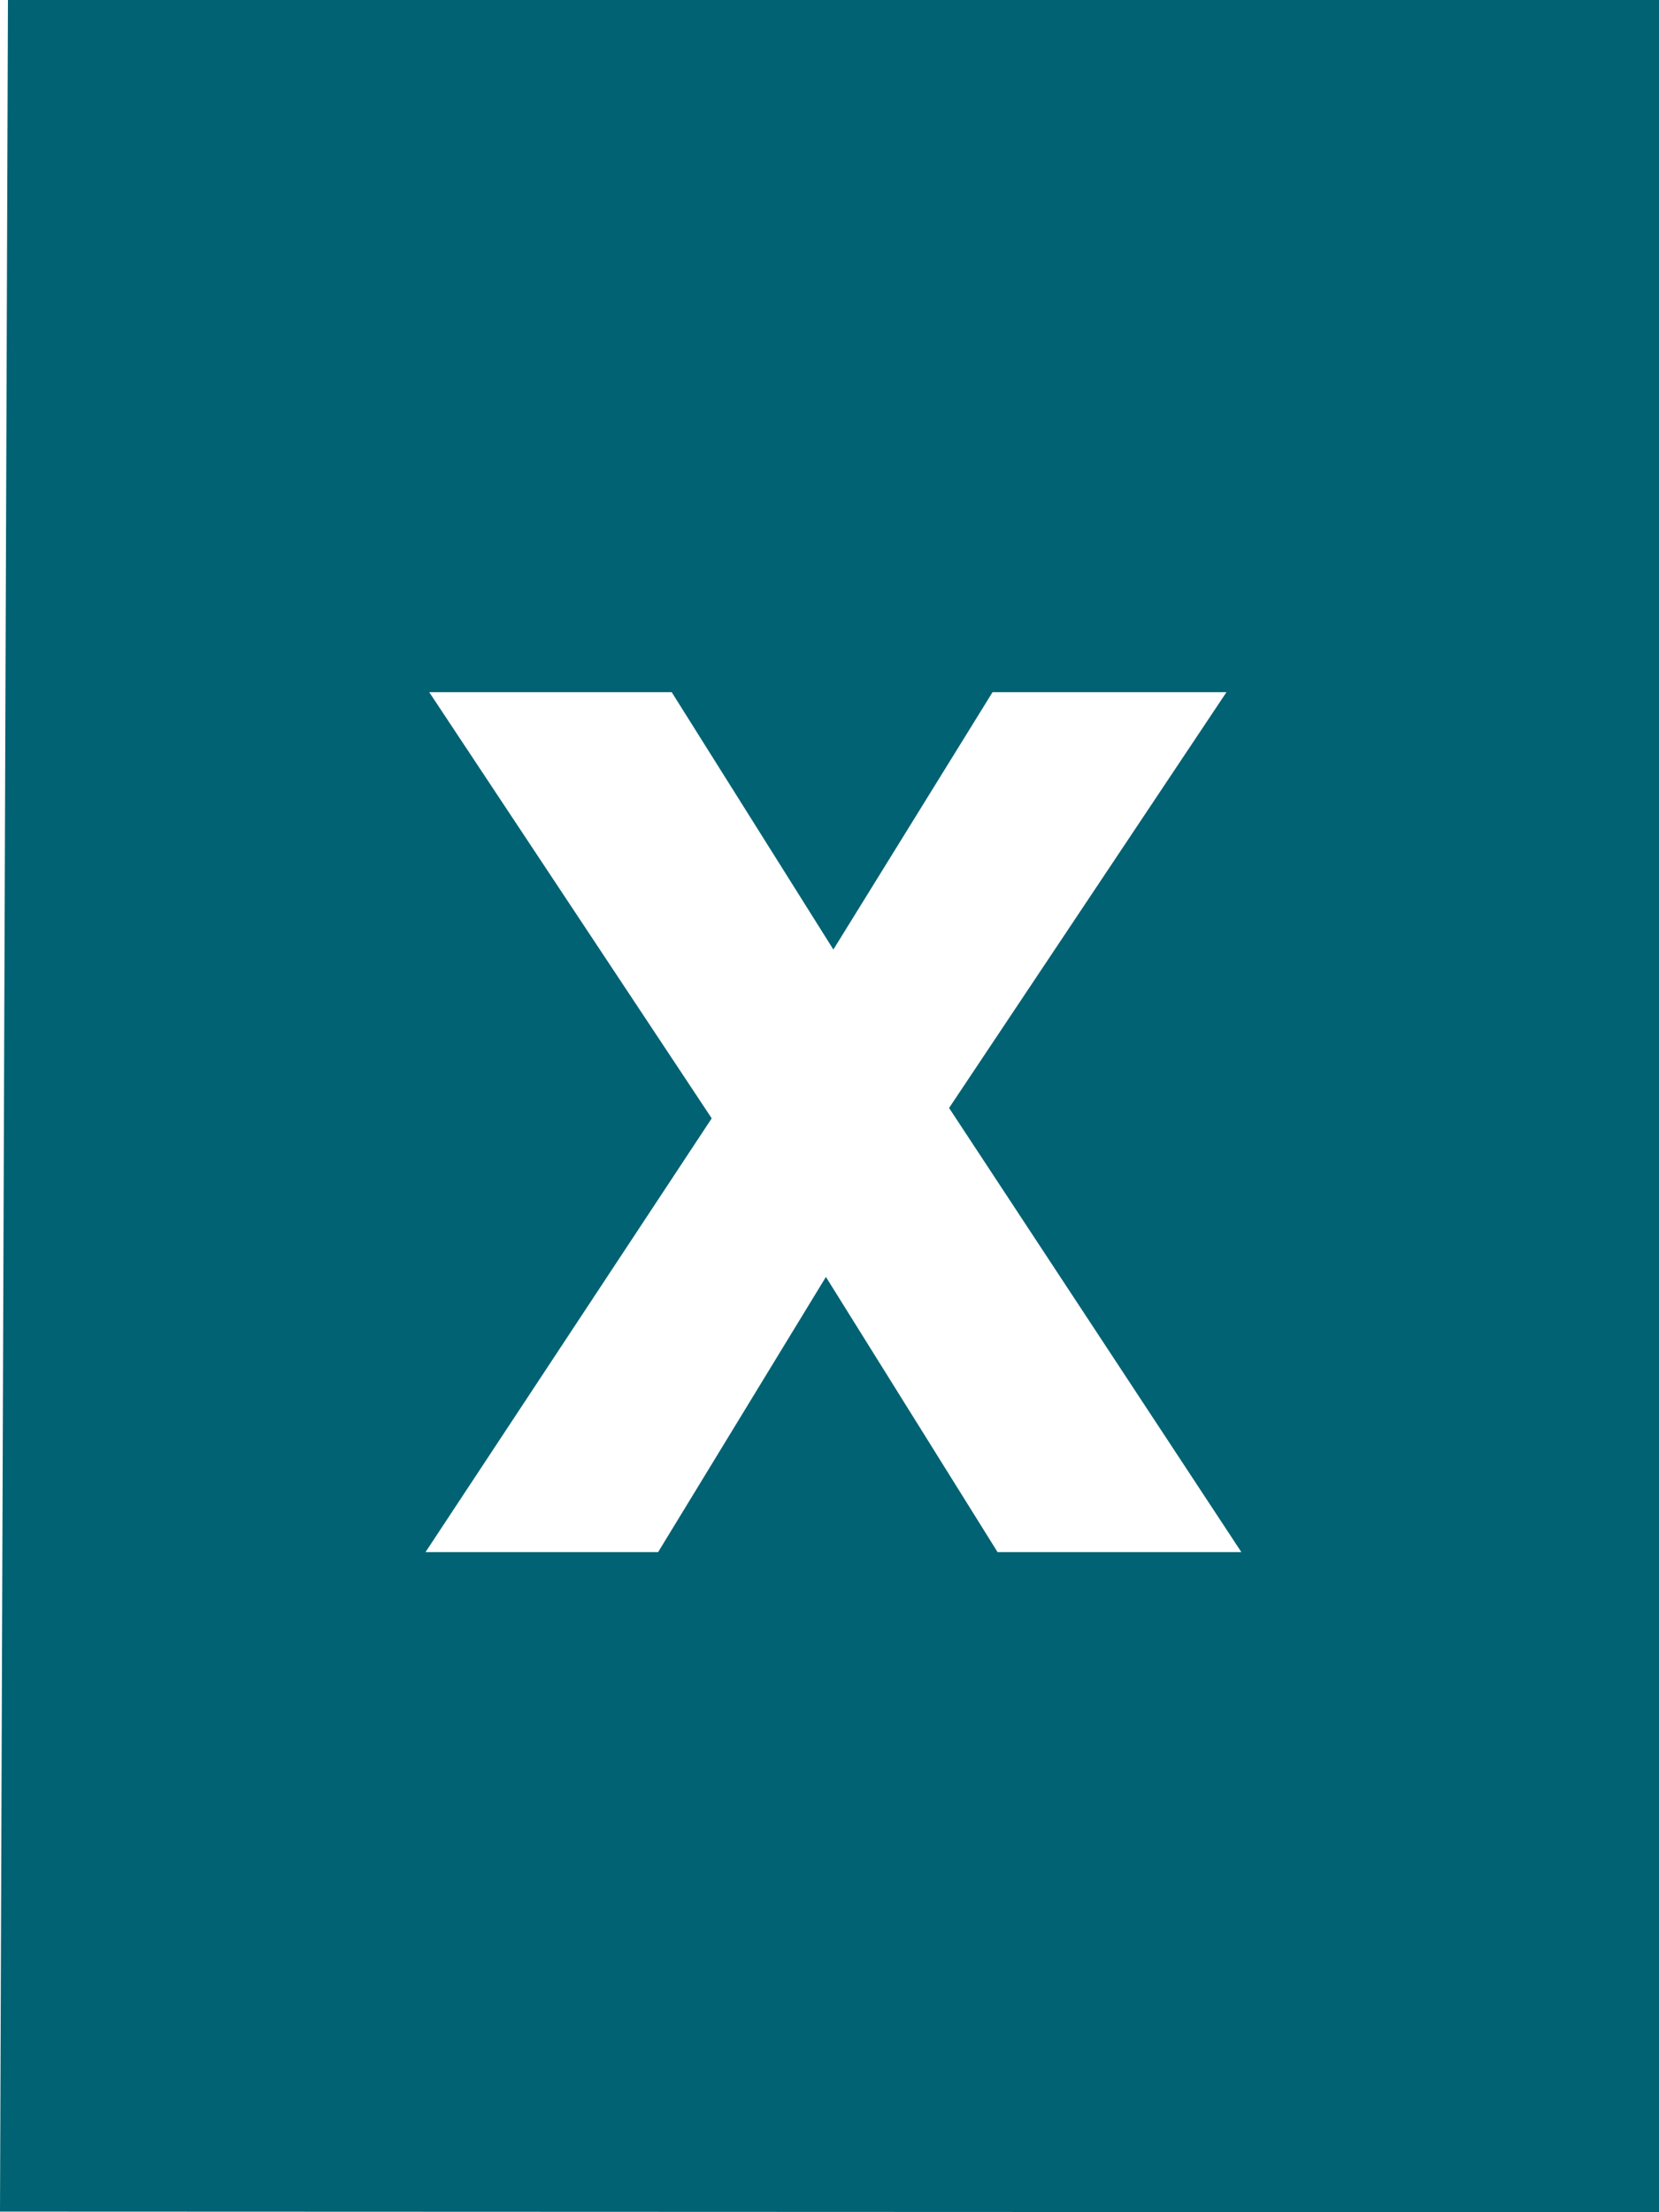
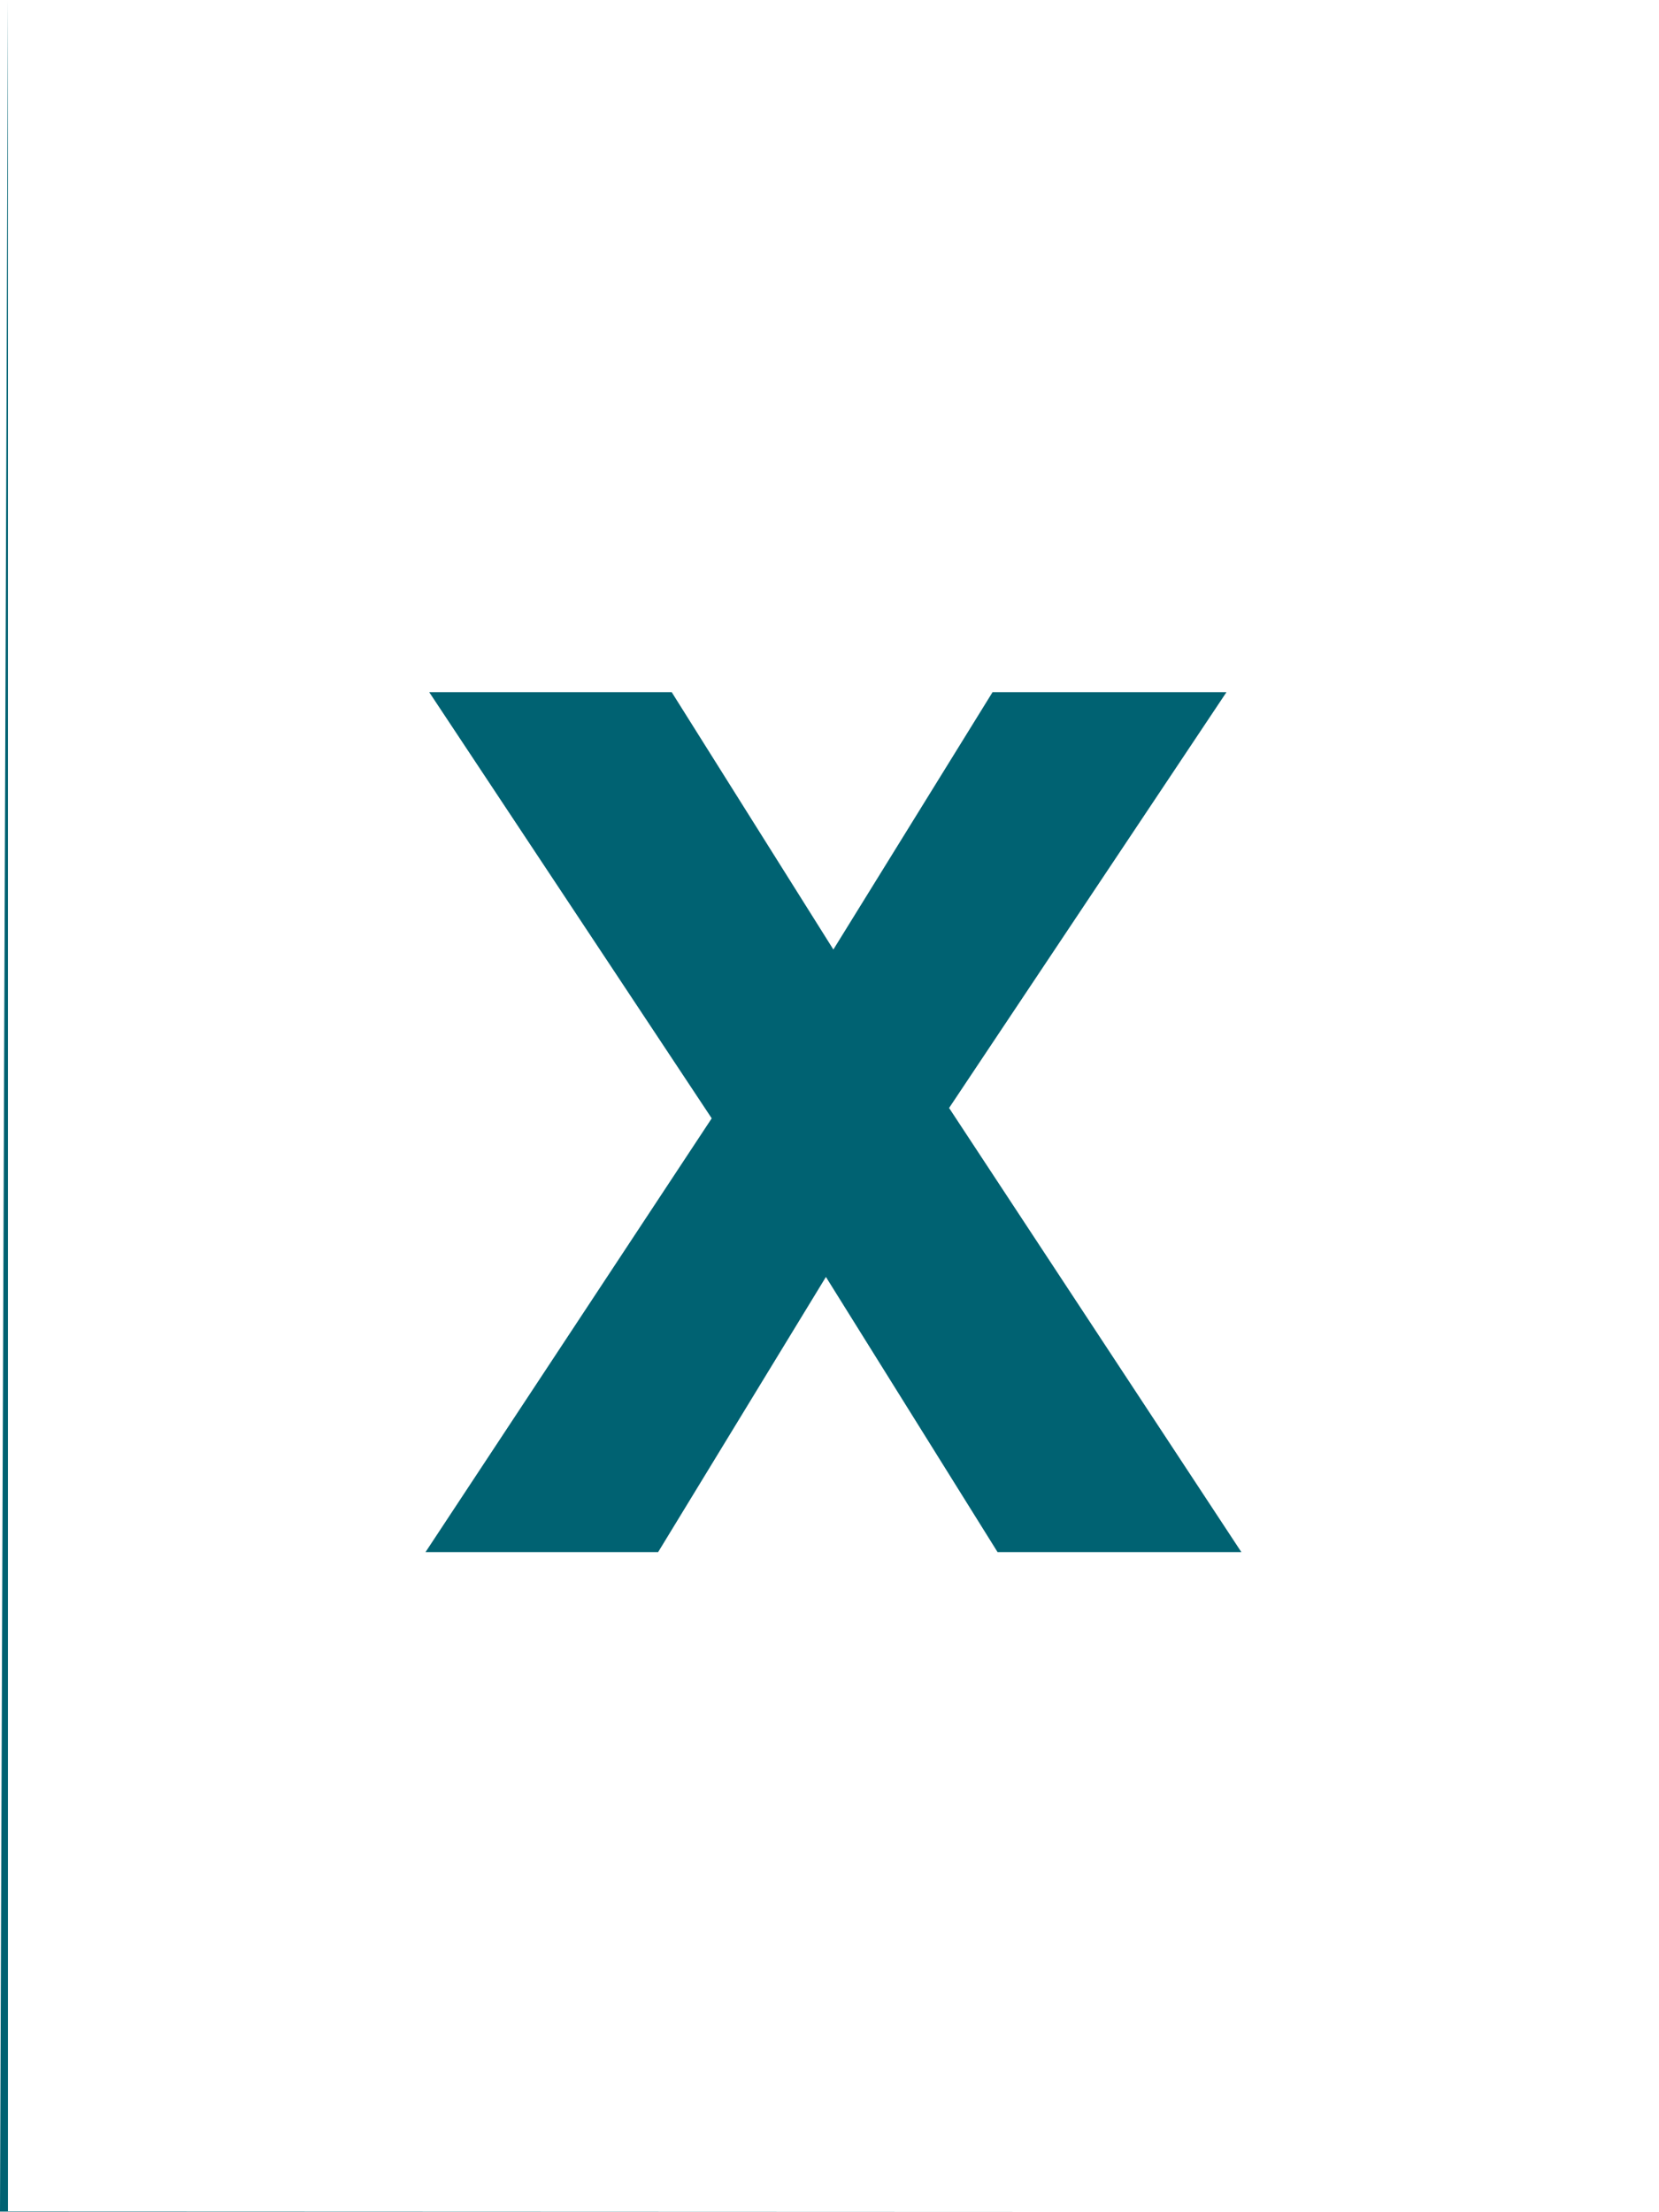
<svg xmlns="http://www.w3.org/2000/svg" width="24" height="32">
-   <path d="M.115 0L0 31.991 24 32V0H.115zm14.244 10.012h3.384l-4.013 6.015 4.228 6.424h-3.527l-2.483-3.98-2.427 3.98H6.156l4.14-6.274-4.087-6.165h3.508l2.339 3.723 2.303-3.723z" fill="#006272" fill-rule="evenodd" />
+   <path d="M.115 0L0 31.991 24 32H.115zm14.244 10.012h3.384l-4.013 6.015 4.228 6.424h-3.527l-2.483-3.98-2.427 3.98H6.156l4.14-6.274-4.087-6.165h3.508l2.339 3.723 2.303-3.723z" fill="#006272" fill-rule="evenodd" />
</svg>